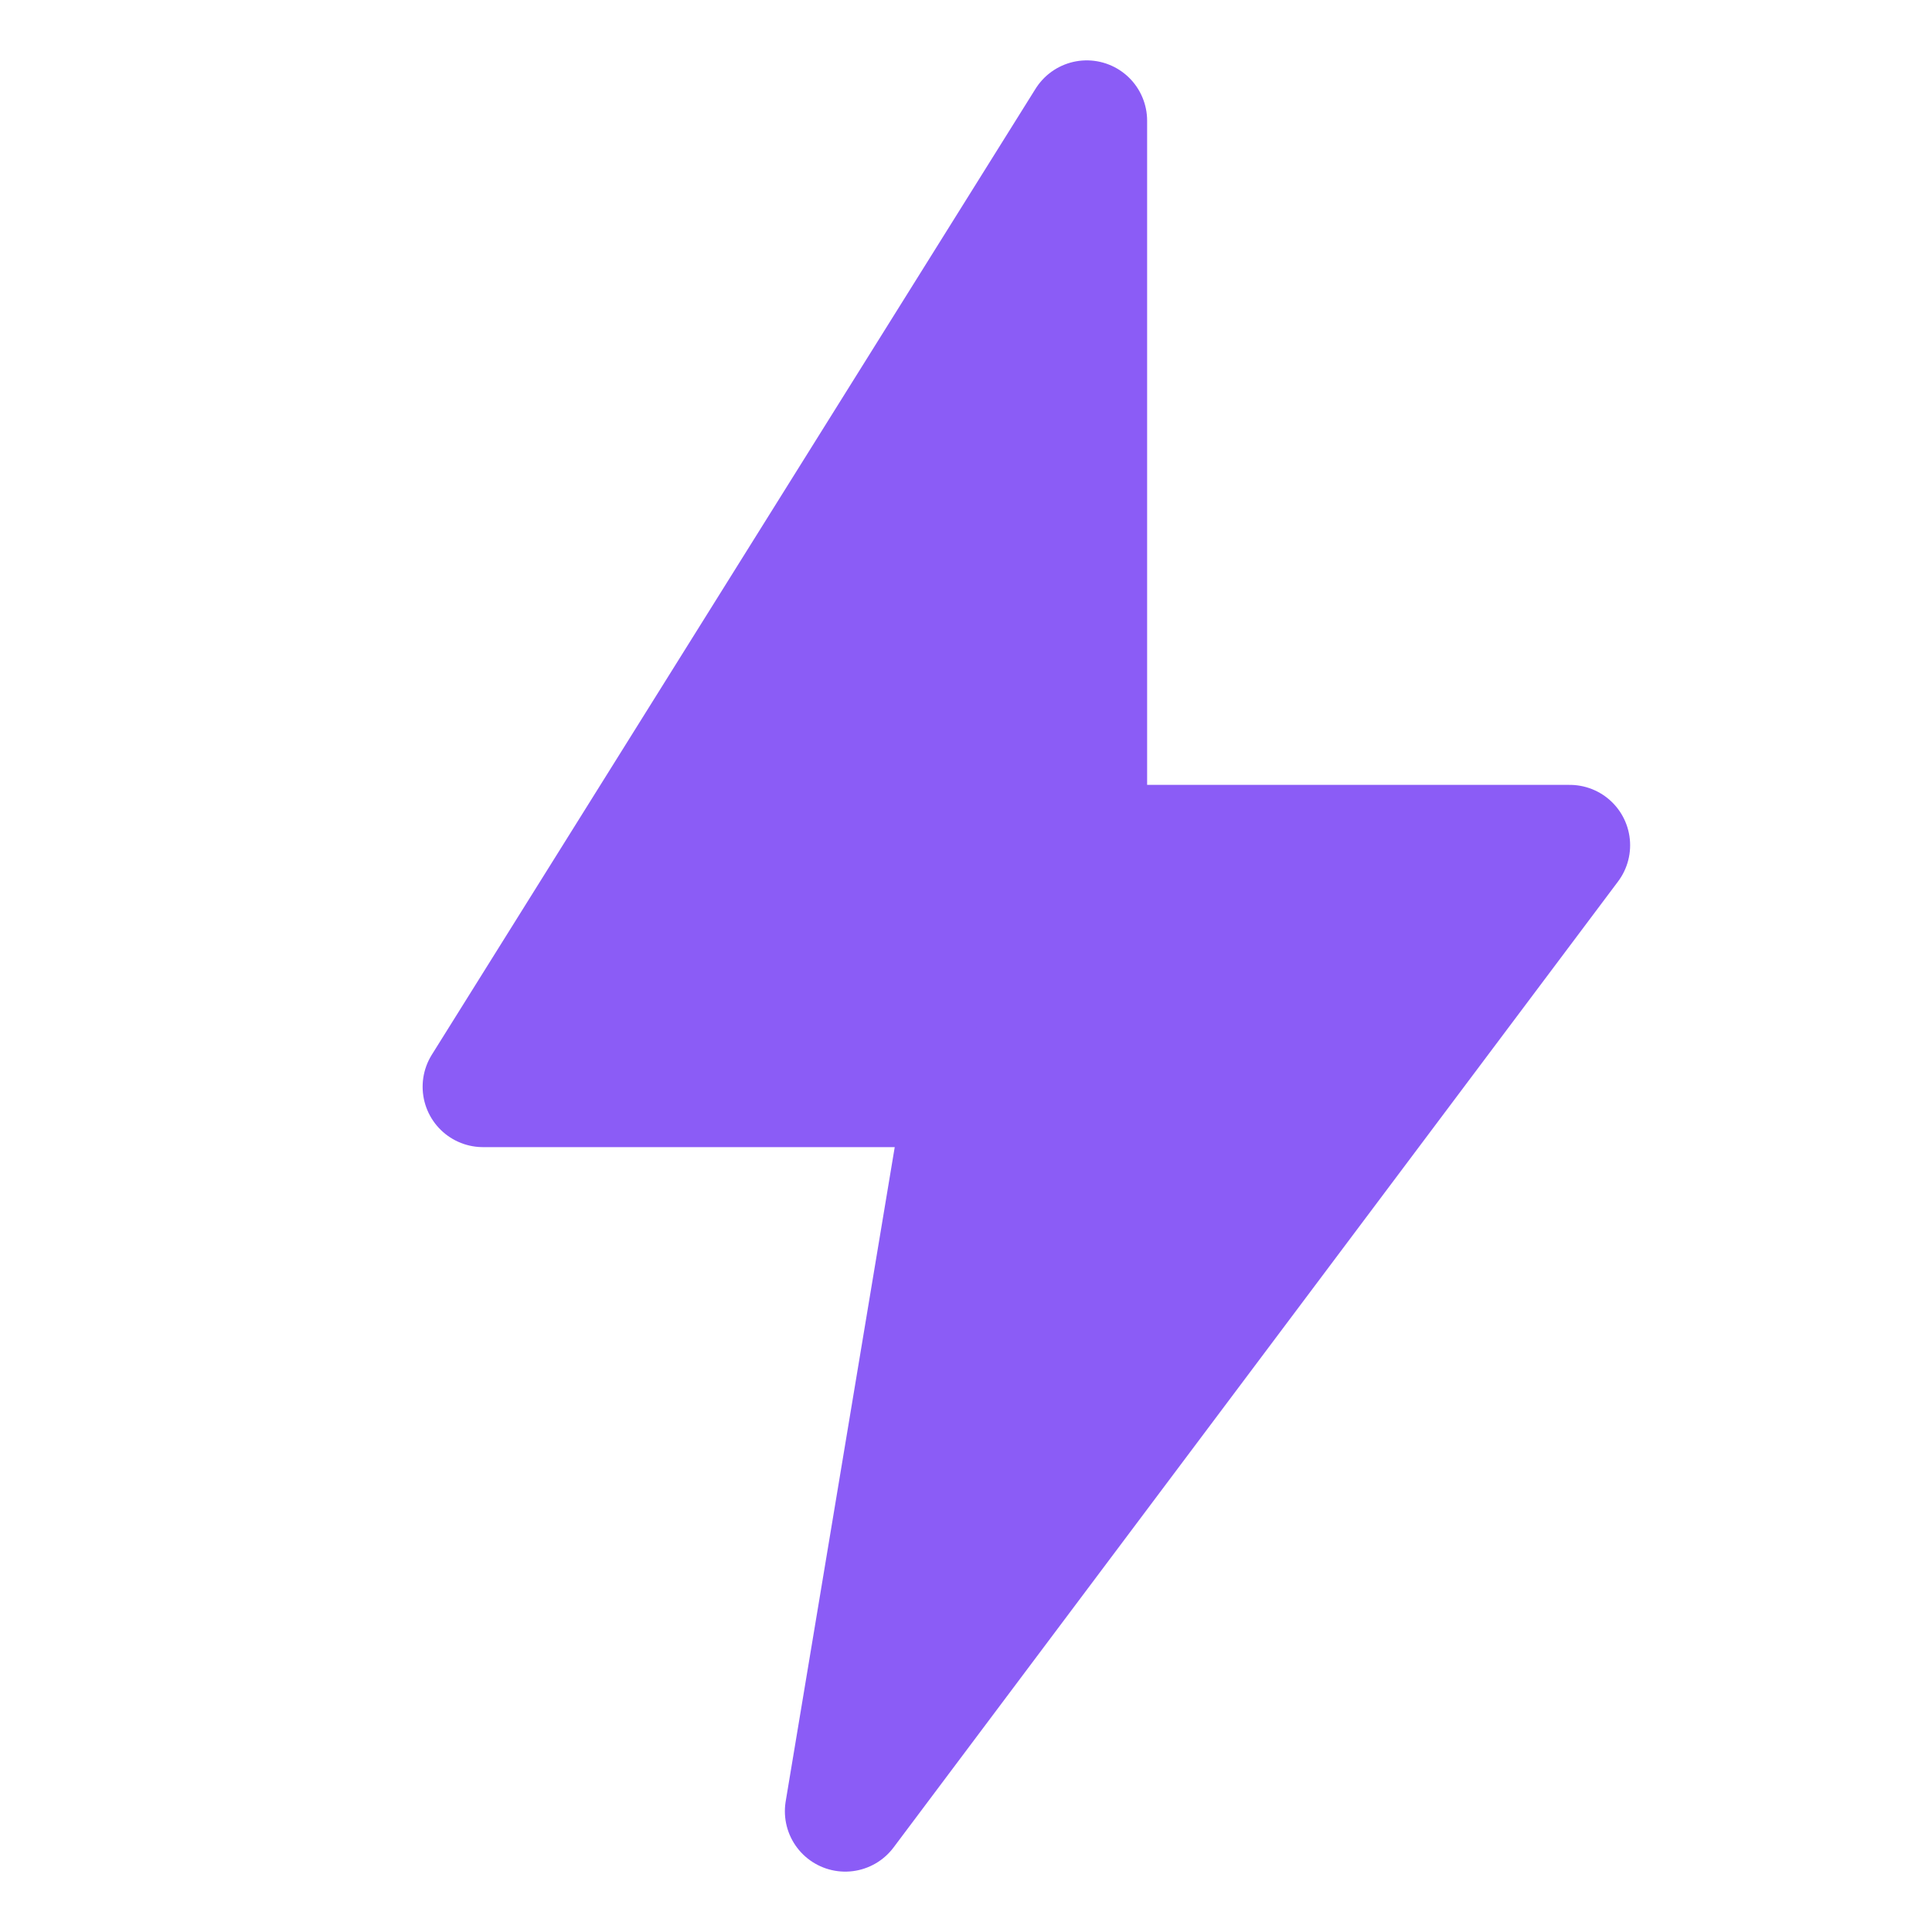
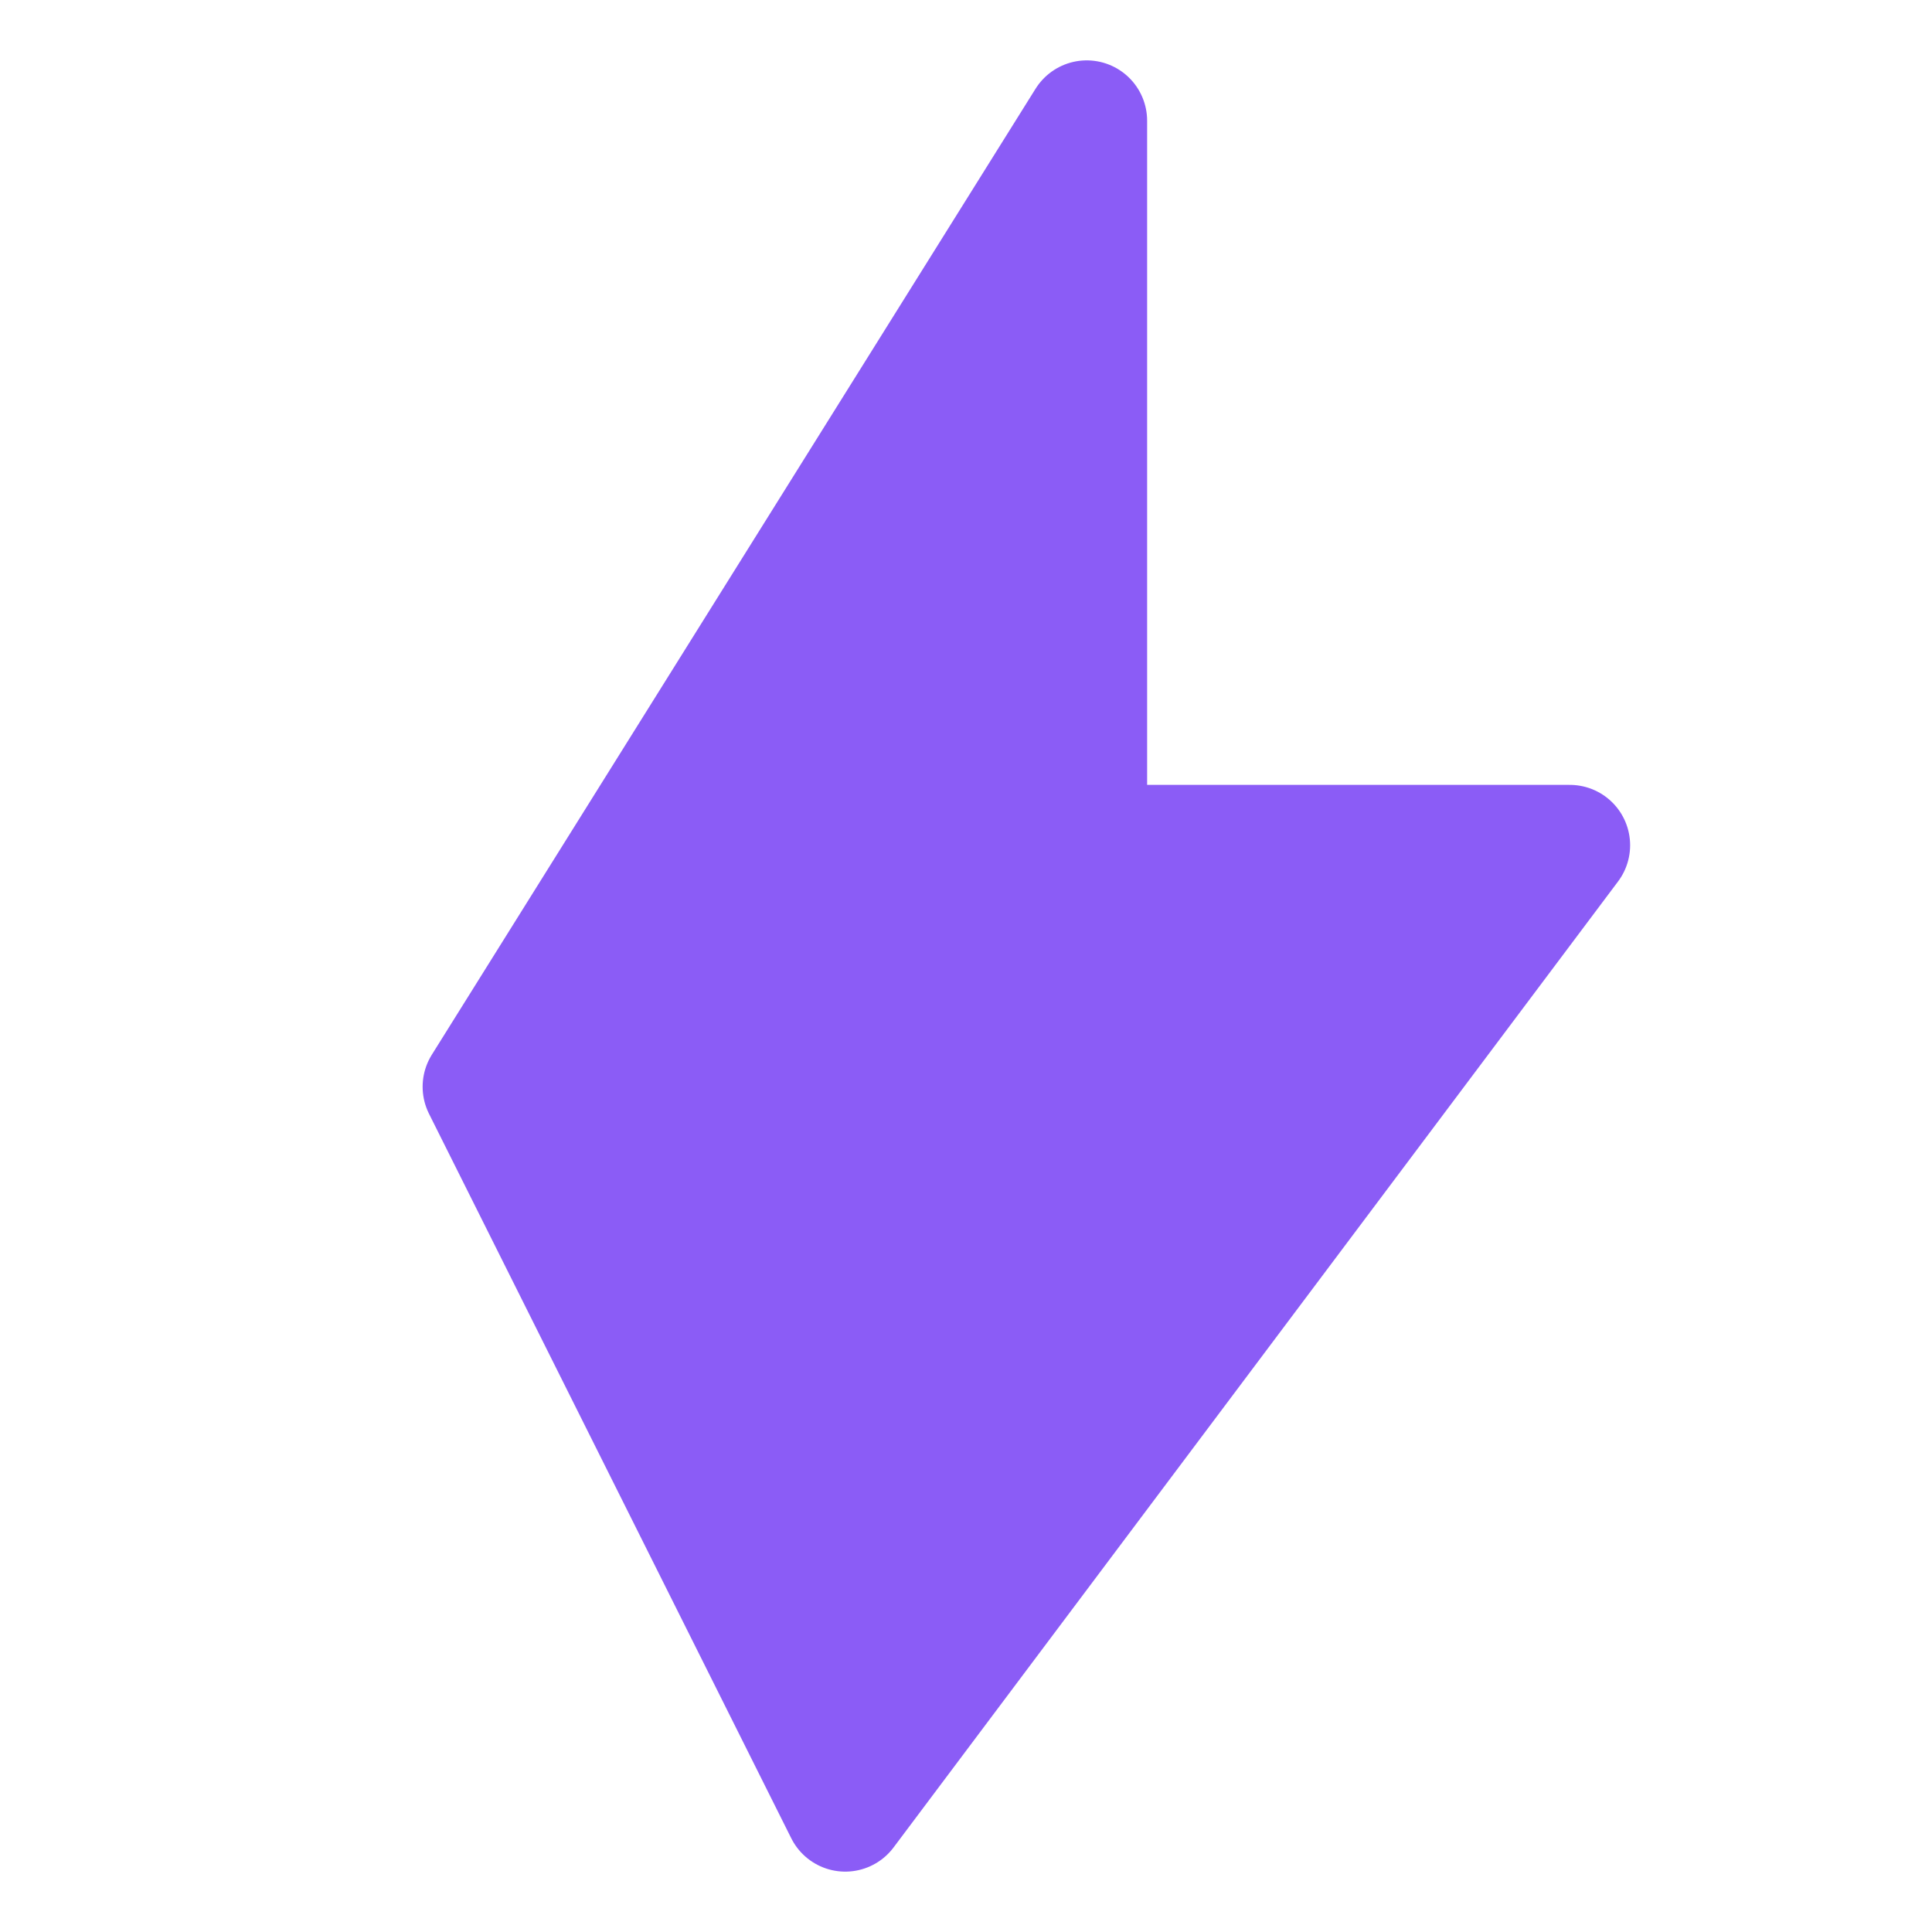
<svg xmlns="http://www.w3.org/2000/svg" width="32" height="32" viewBox="0 0 32 32" fill="none">
-   <path d="M18 2L8 18H16L14 30L26 14H18L18 2Z" fill="#8b5cf6" stroke="#8b5cf6" stroke-width="2" stroke-linejoin="round" />
+   <path d="M18 2L8 18L14 30L26 14H18L18 2Z" fill="#8b5cf6" stroke="#8b5cf6" stroke-width="2" stroke-linejoin="round" />
</svg>